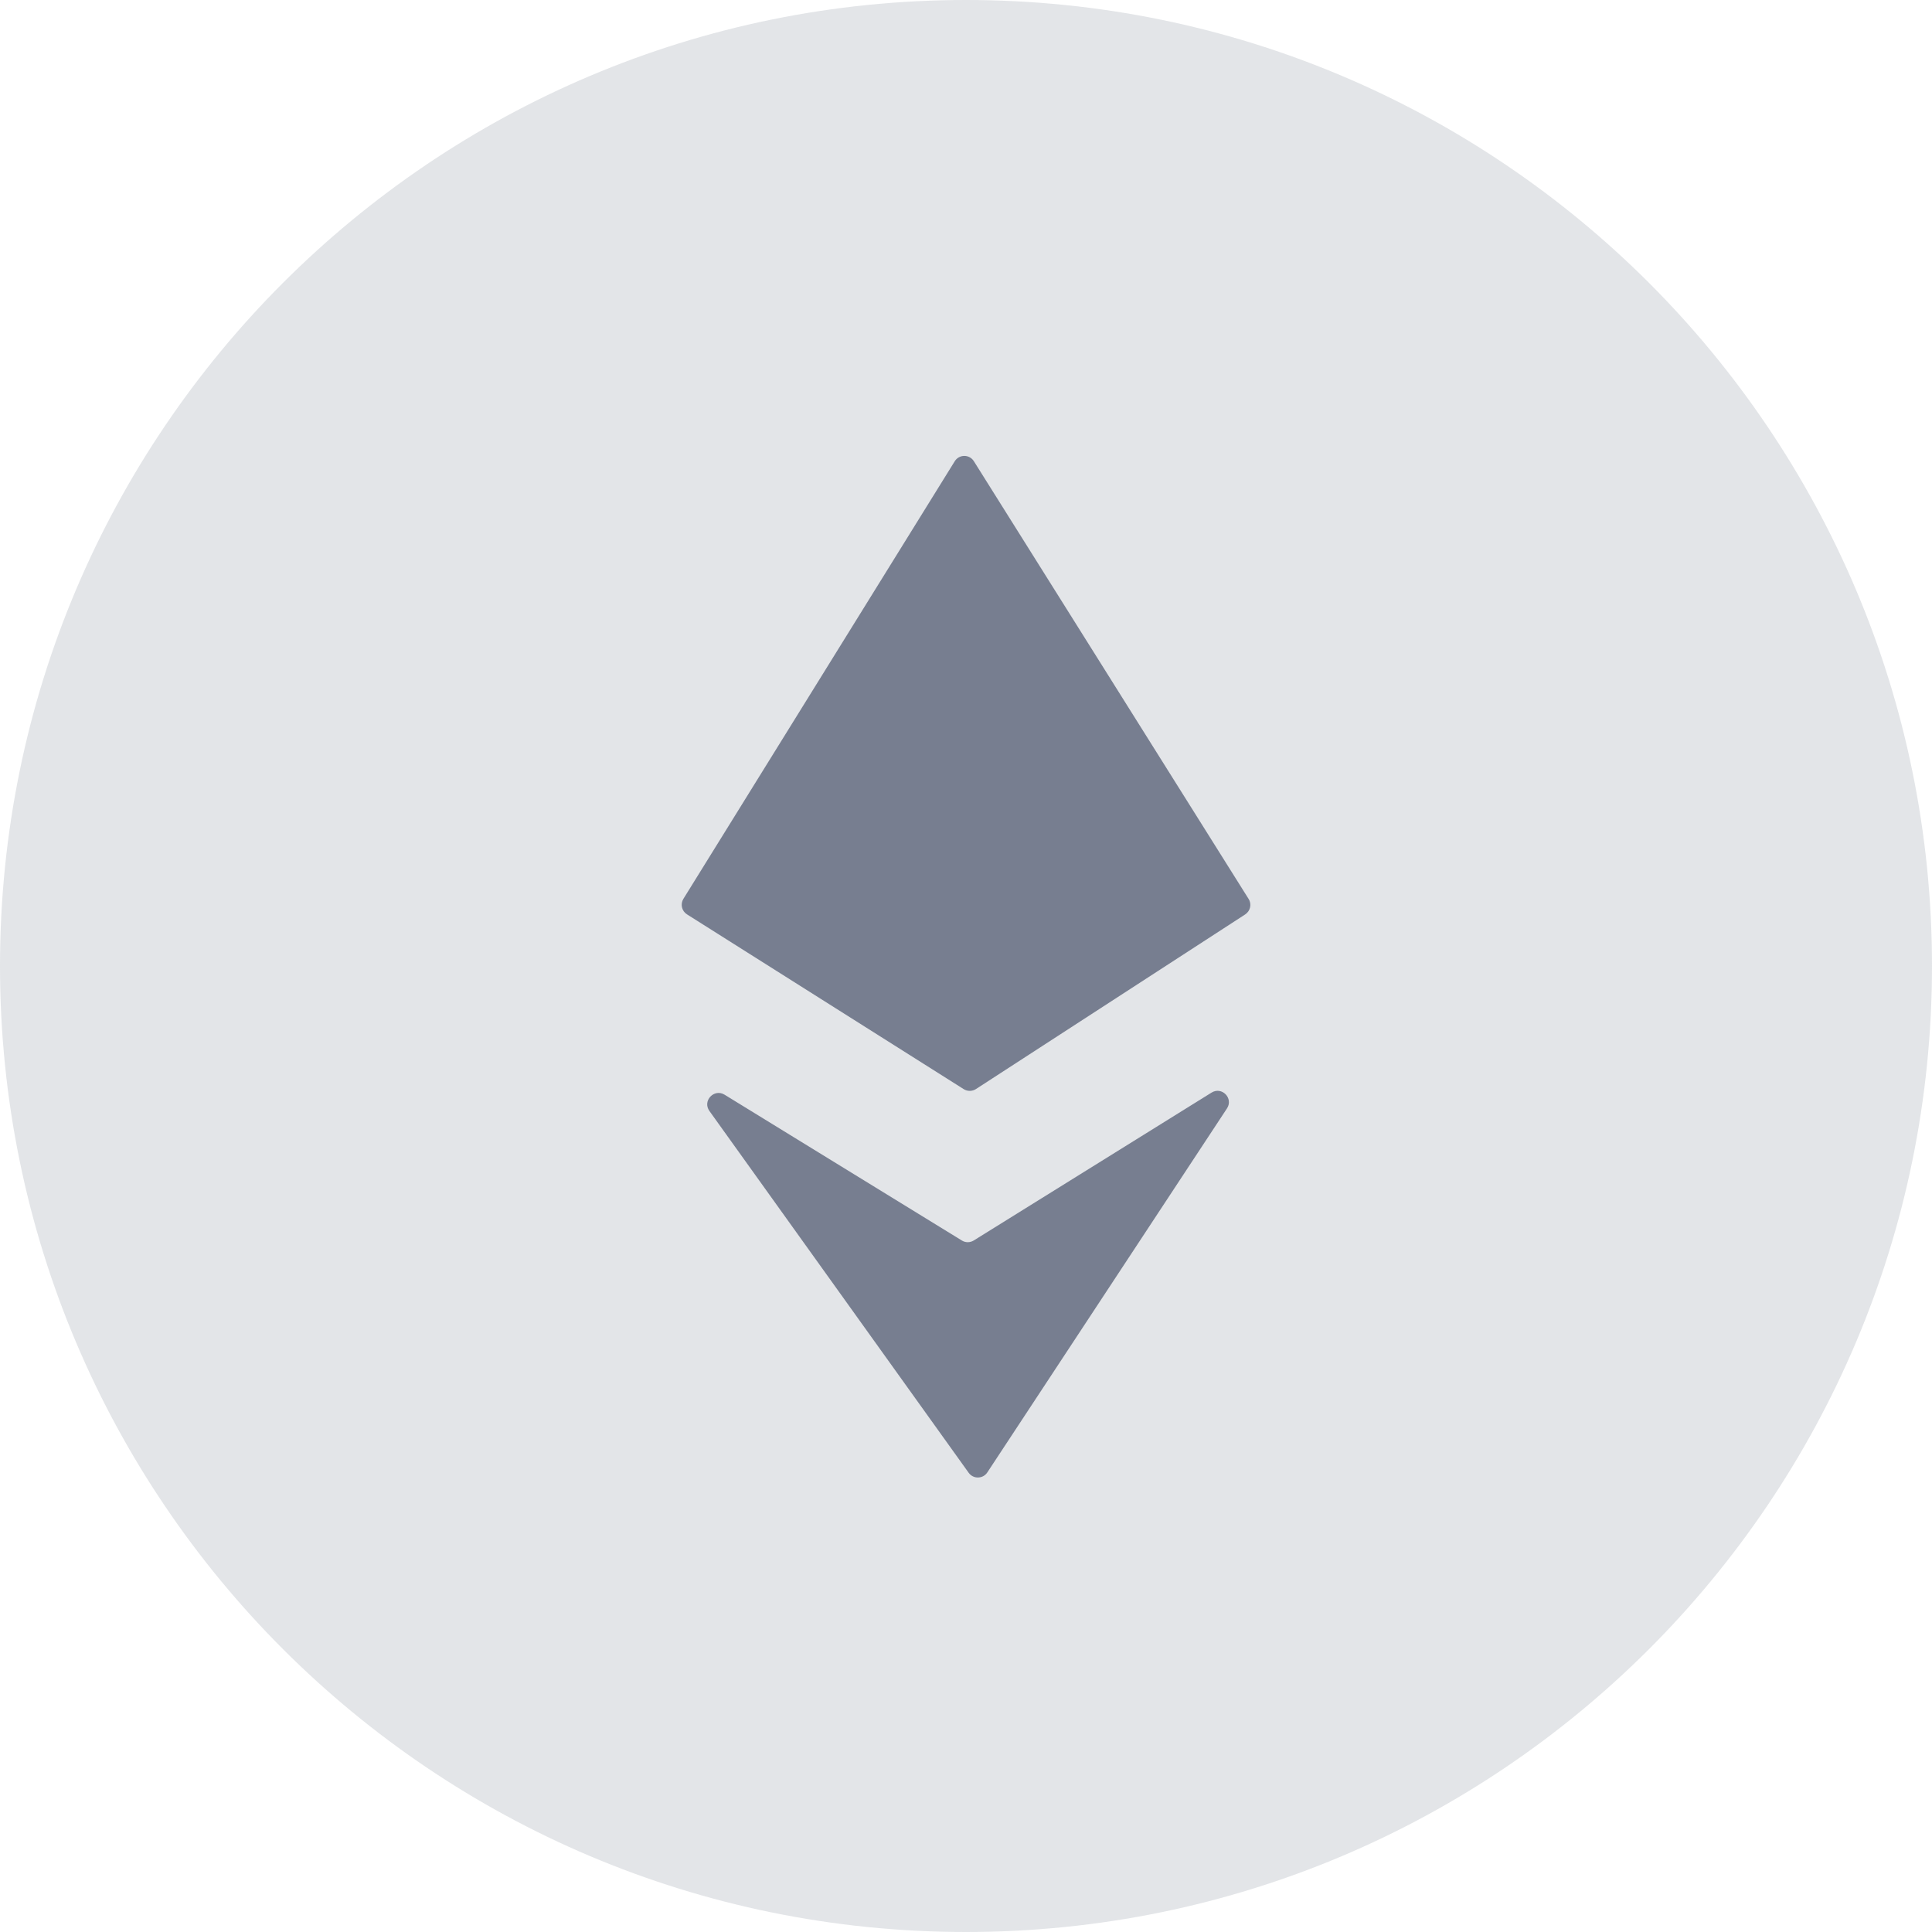
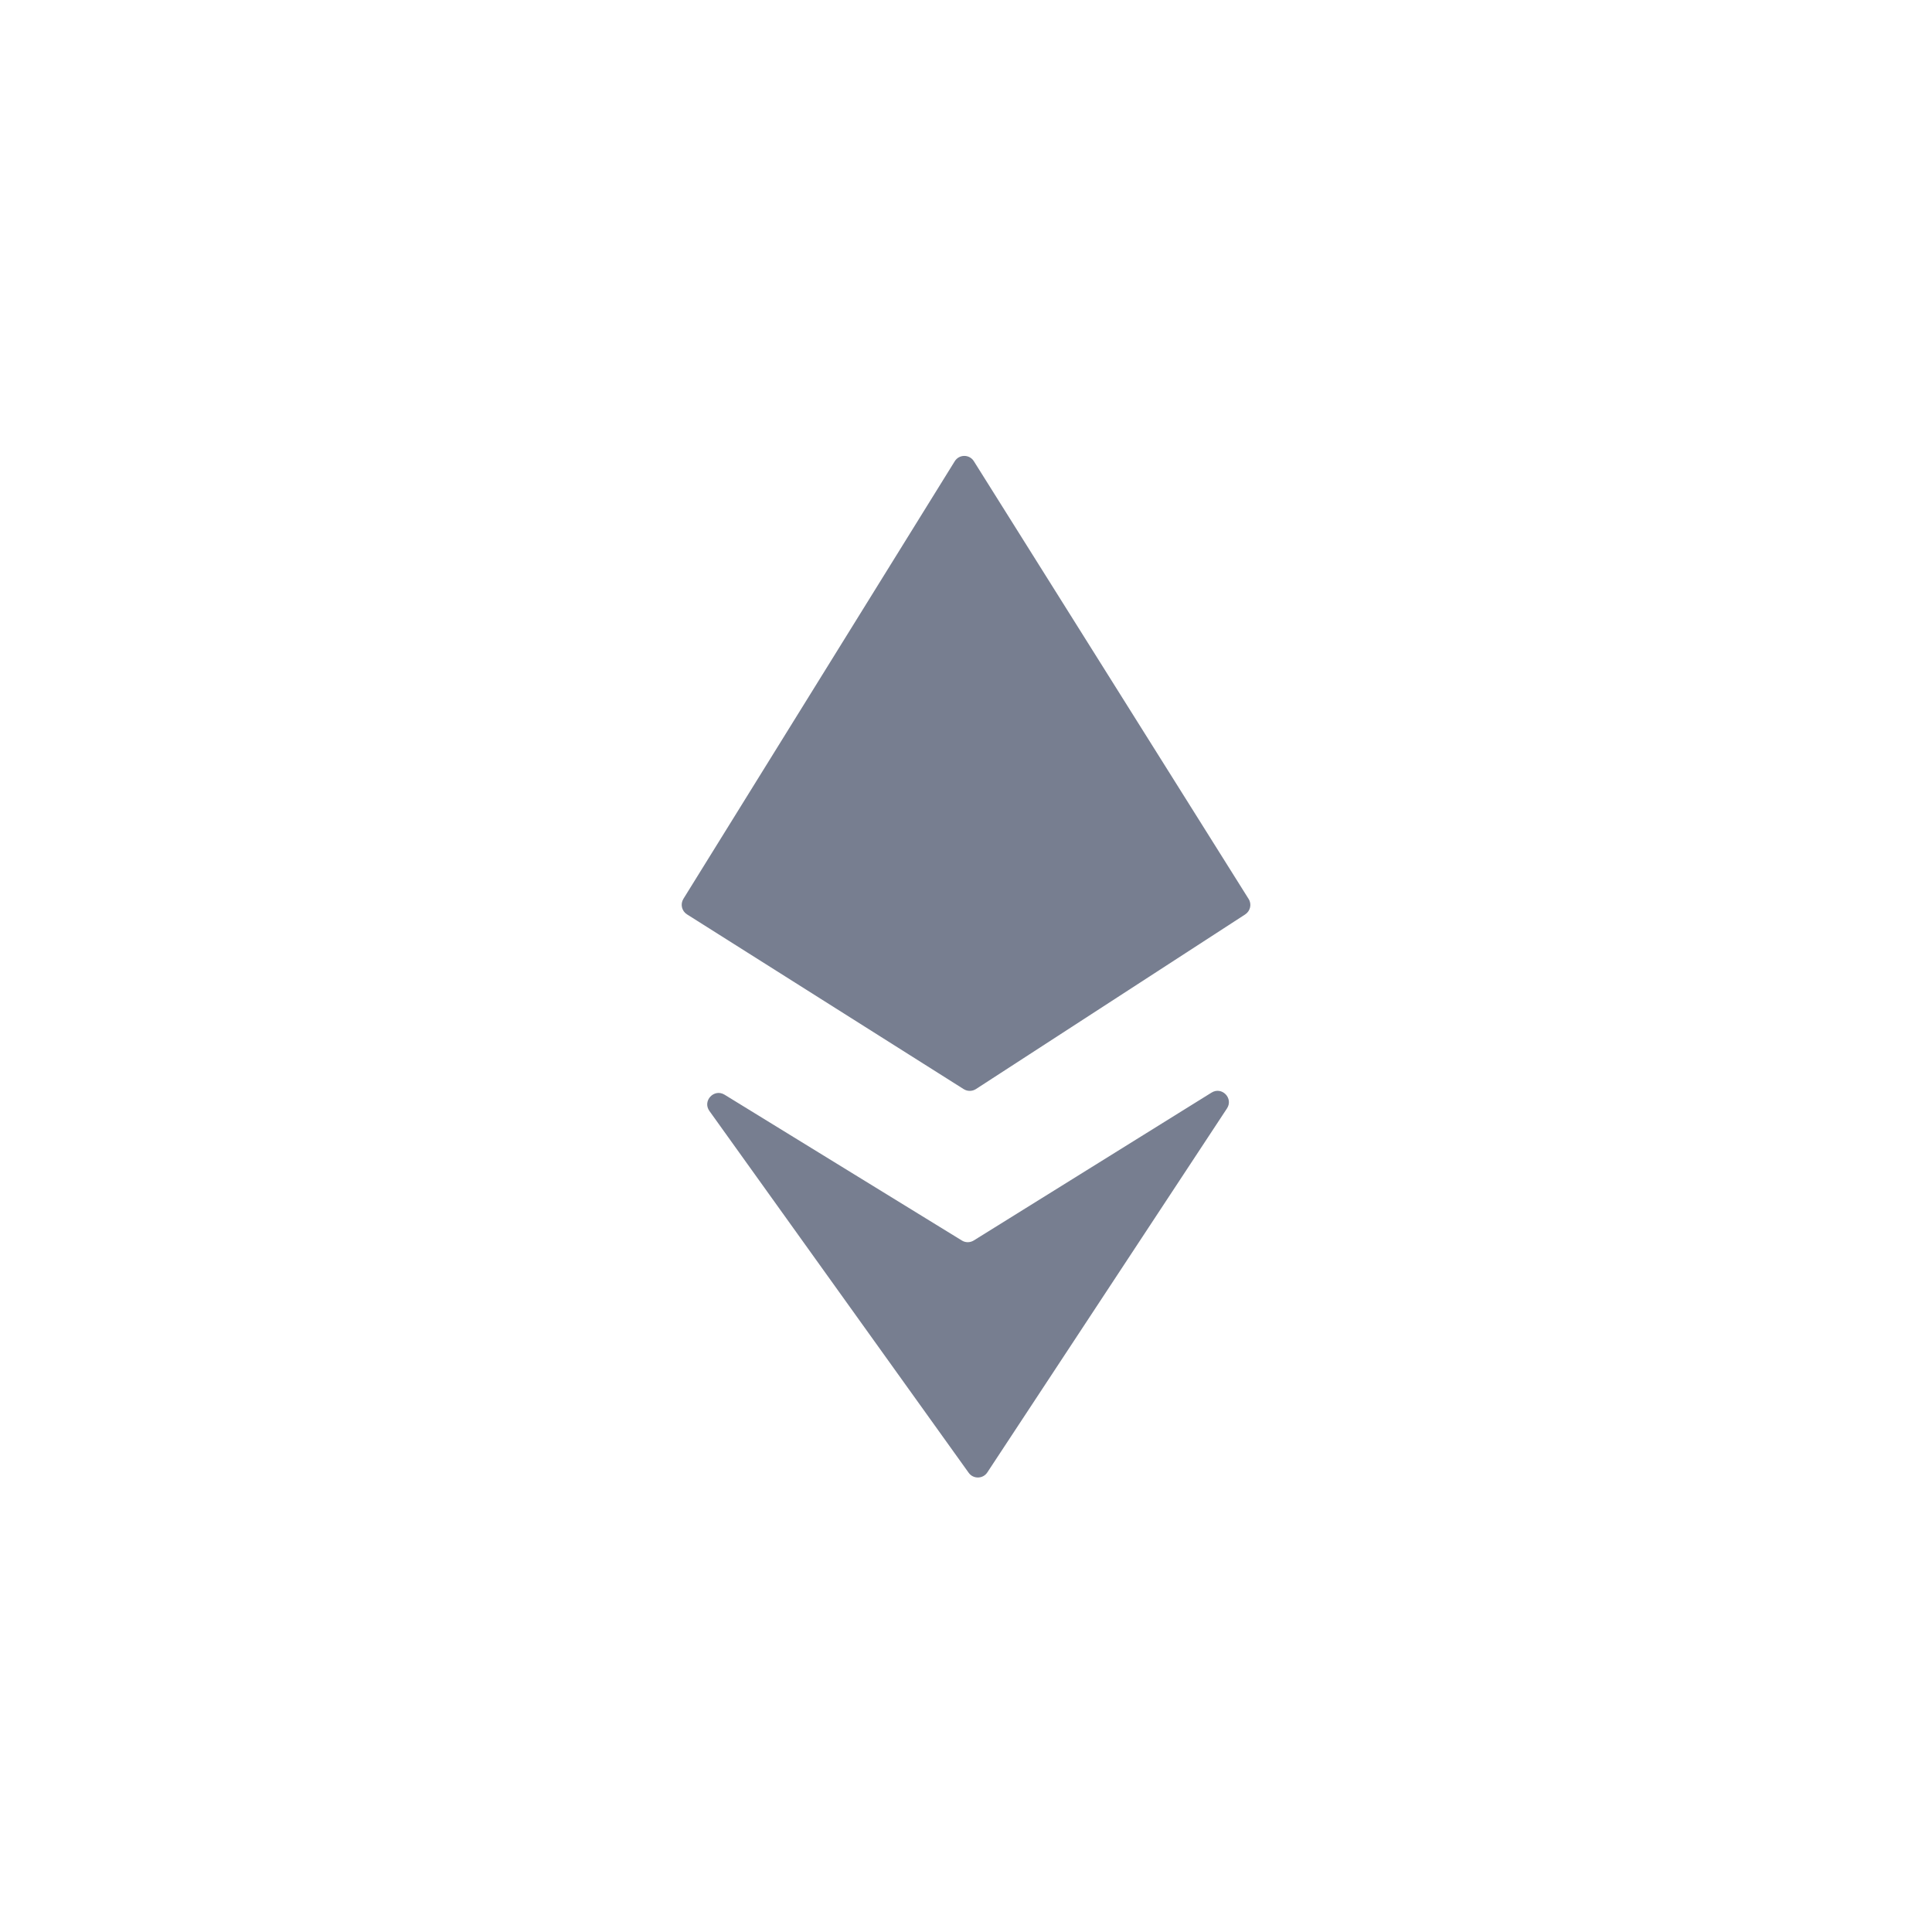
<svg xmlns="http://www.w3.org/2000/svg" width="26" height="26" viewBox="0 0 26 26" fill="none">
-   <path d="M13 26C20.18 26 26 20.18 26 13C26 5.82 20.18 0 13 0C5.82 0 0 5.82 0 13C0 20.18 5.82 26 13 26Z" fill="#777E90" fill-opacity="0.2" />
  <path d="M12.848 6.208L9.197 12.096C9.153 12.167 9.174 12.26 9.245 12.305L12.969 14.657C13.02 14.689 13.084 14.688 13.134 14.656L16.757 12.306C16.827 12.26 16.848 12.167 16.803 12.097L13.106 6.207C13.046 6.111 12.907 6.112 12.848 6.208Z" fill="#777E90" />
  <path d="M13.104 16.694L16.304 14.704C16.443 14.617 16.602 14.78 16.512 14.917L13.287 19.815C13.229 19.904 13.098 19.907 13.036 19.82L9.547 14.951C9.45 14.816 9.609 14.645 9.751 14.732L12.944 16.694C12.993 16.725 13.055 16.724 13.104 16.694Z" fill="#777E90" />
</svg>